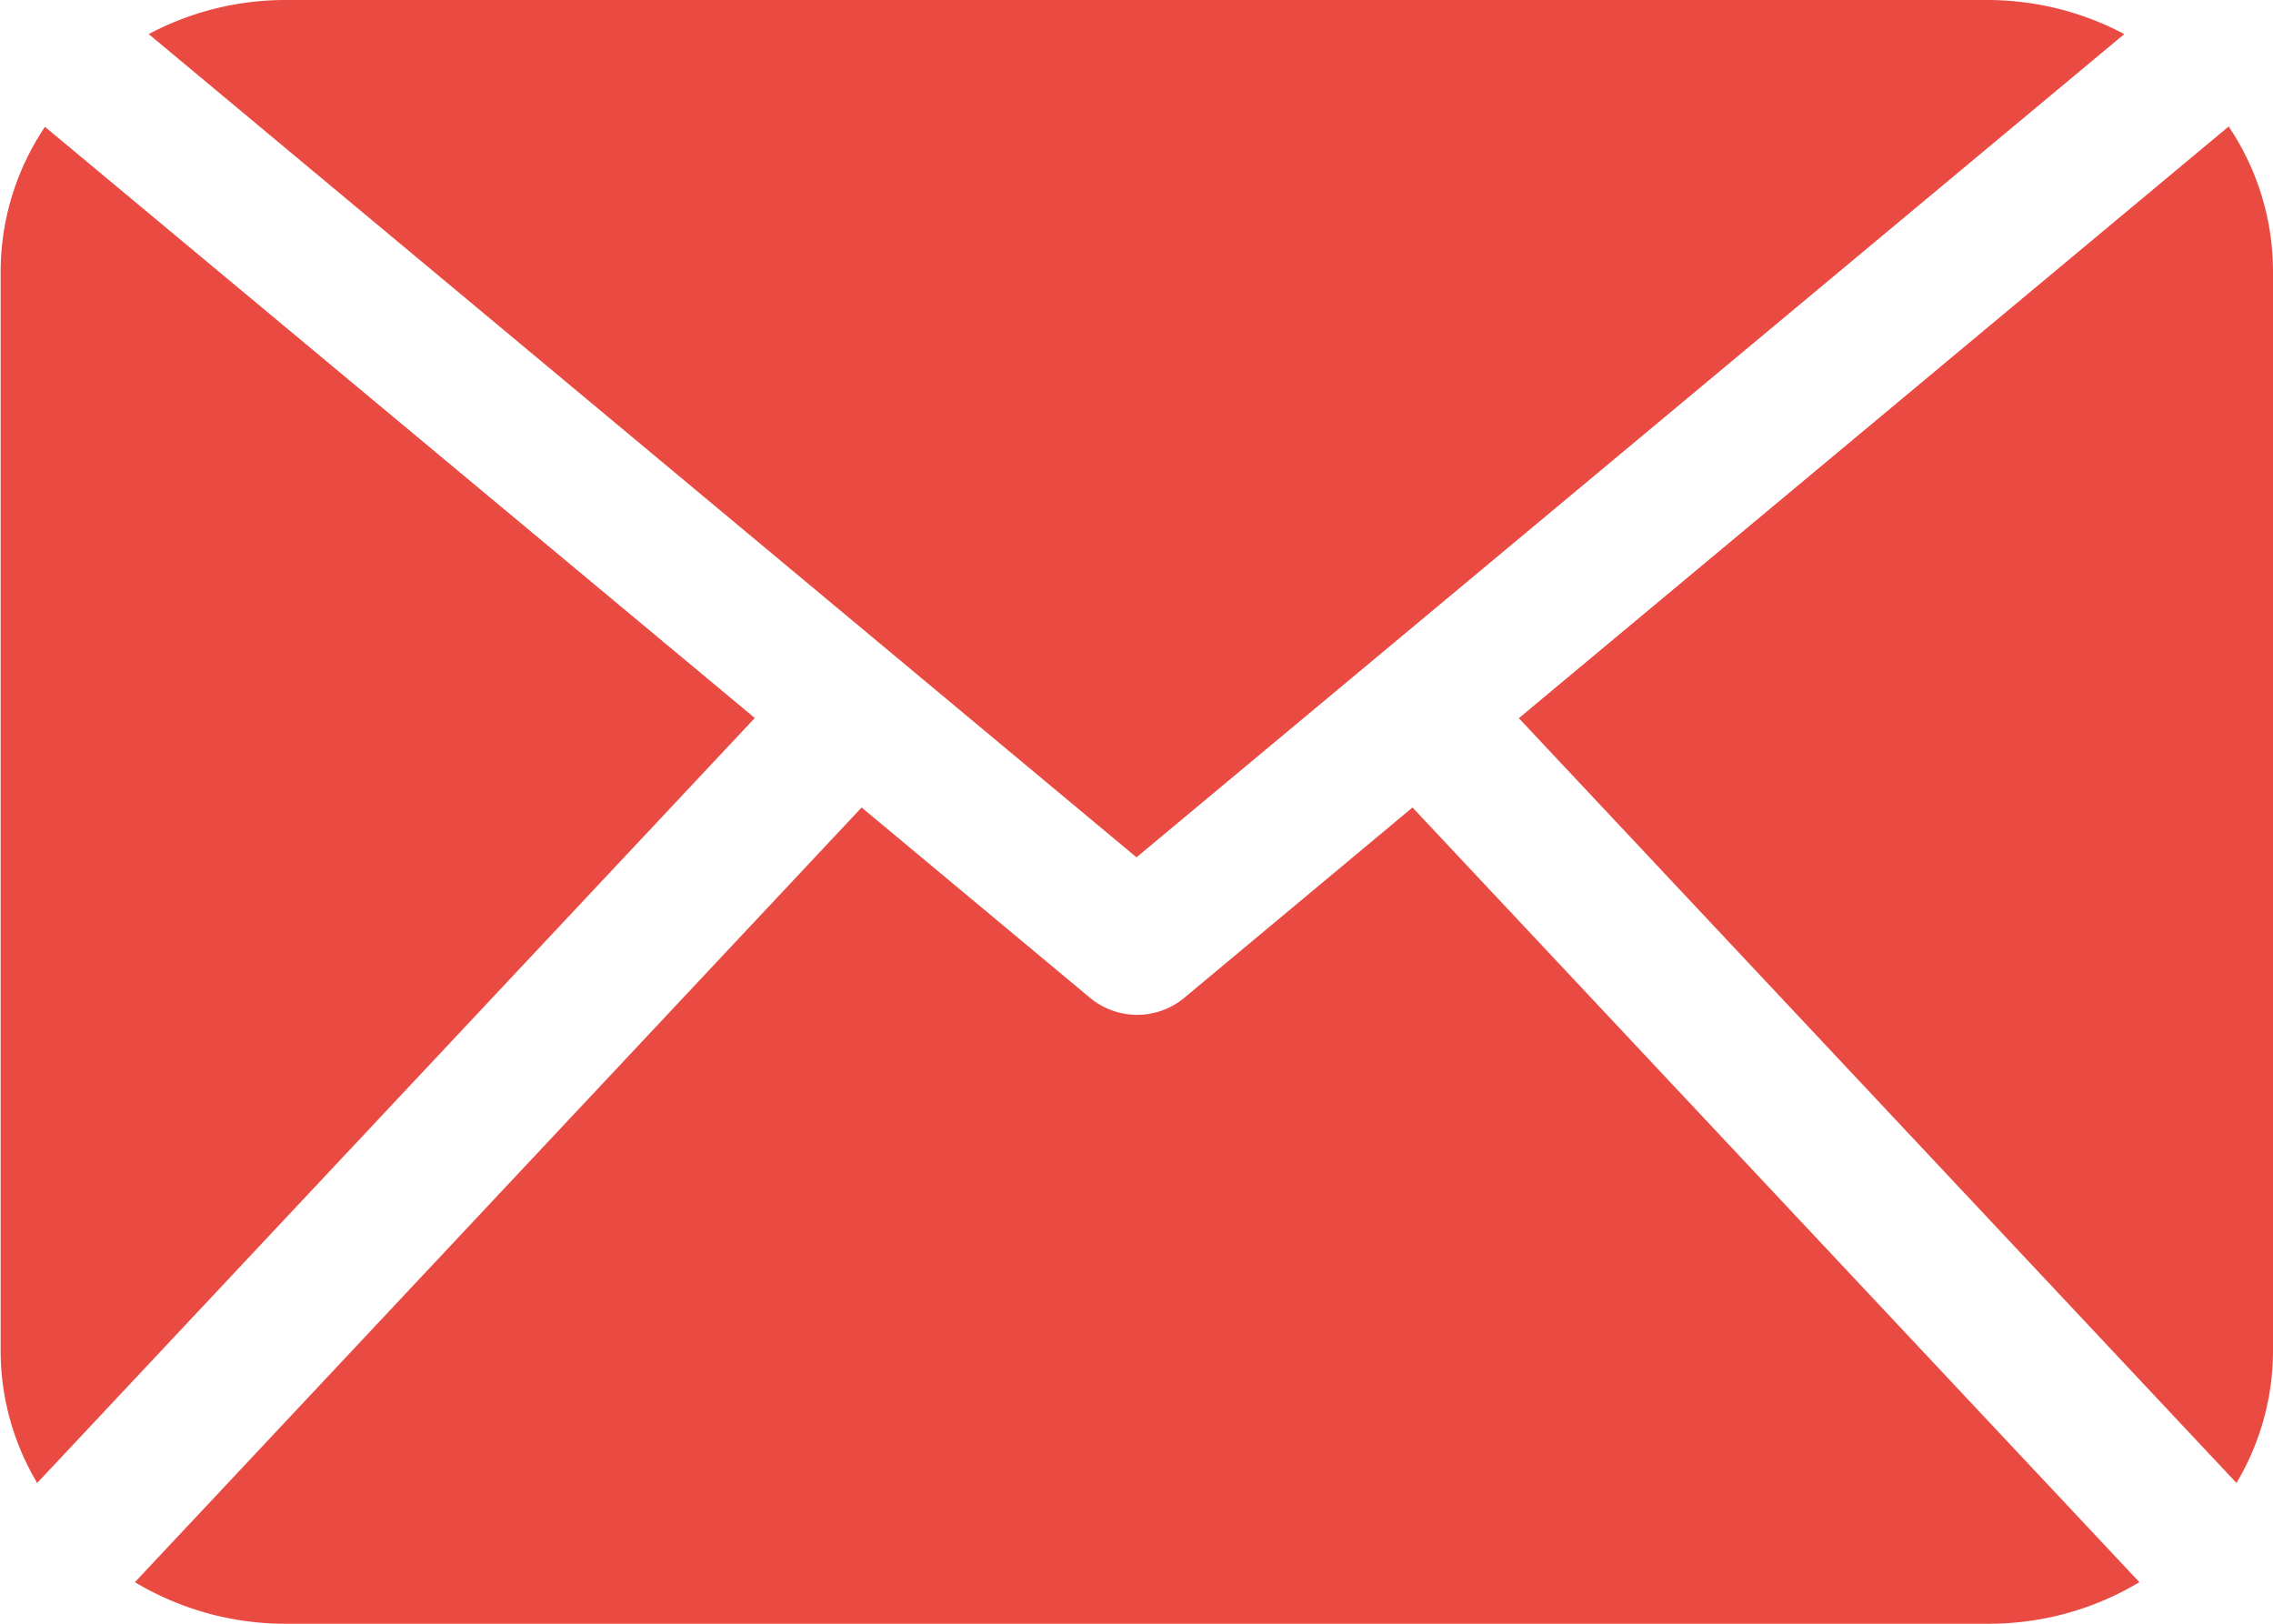
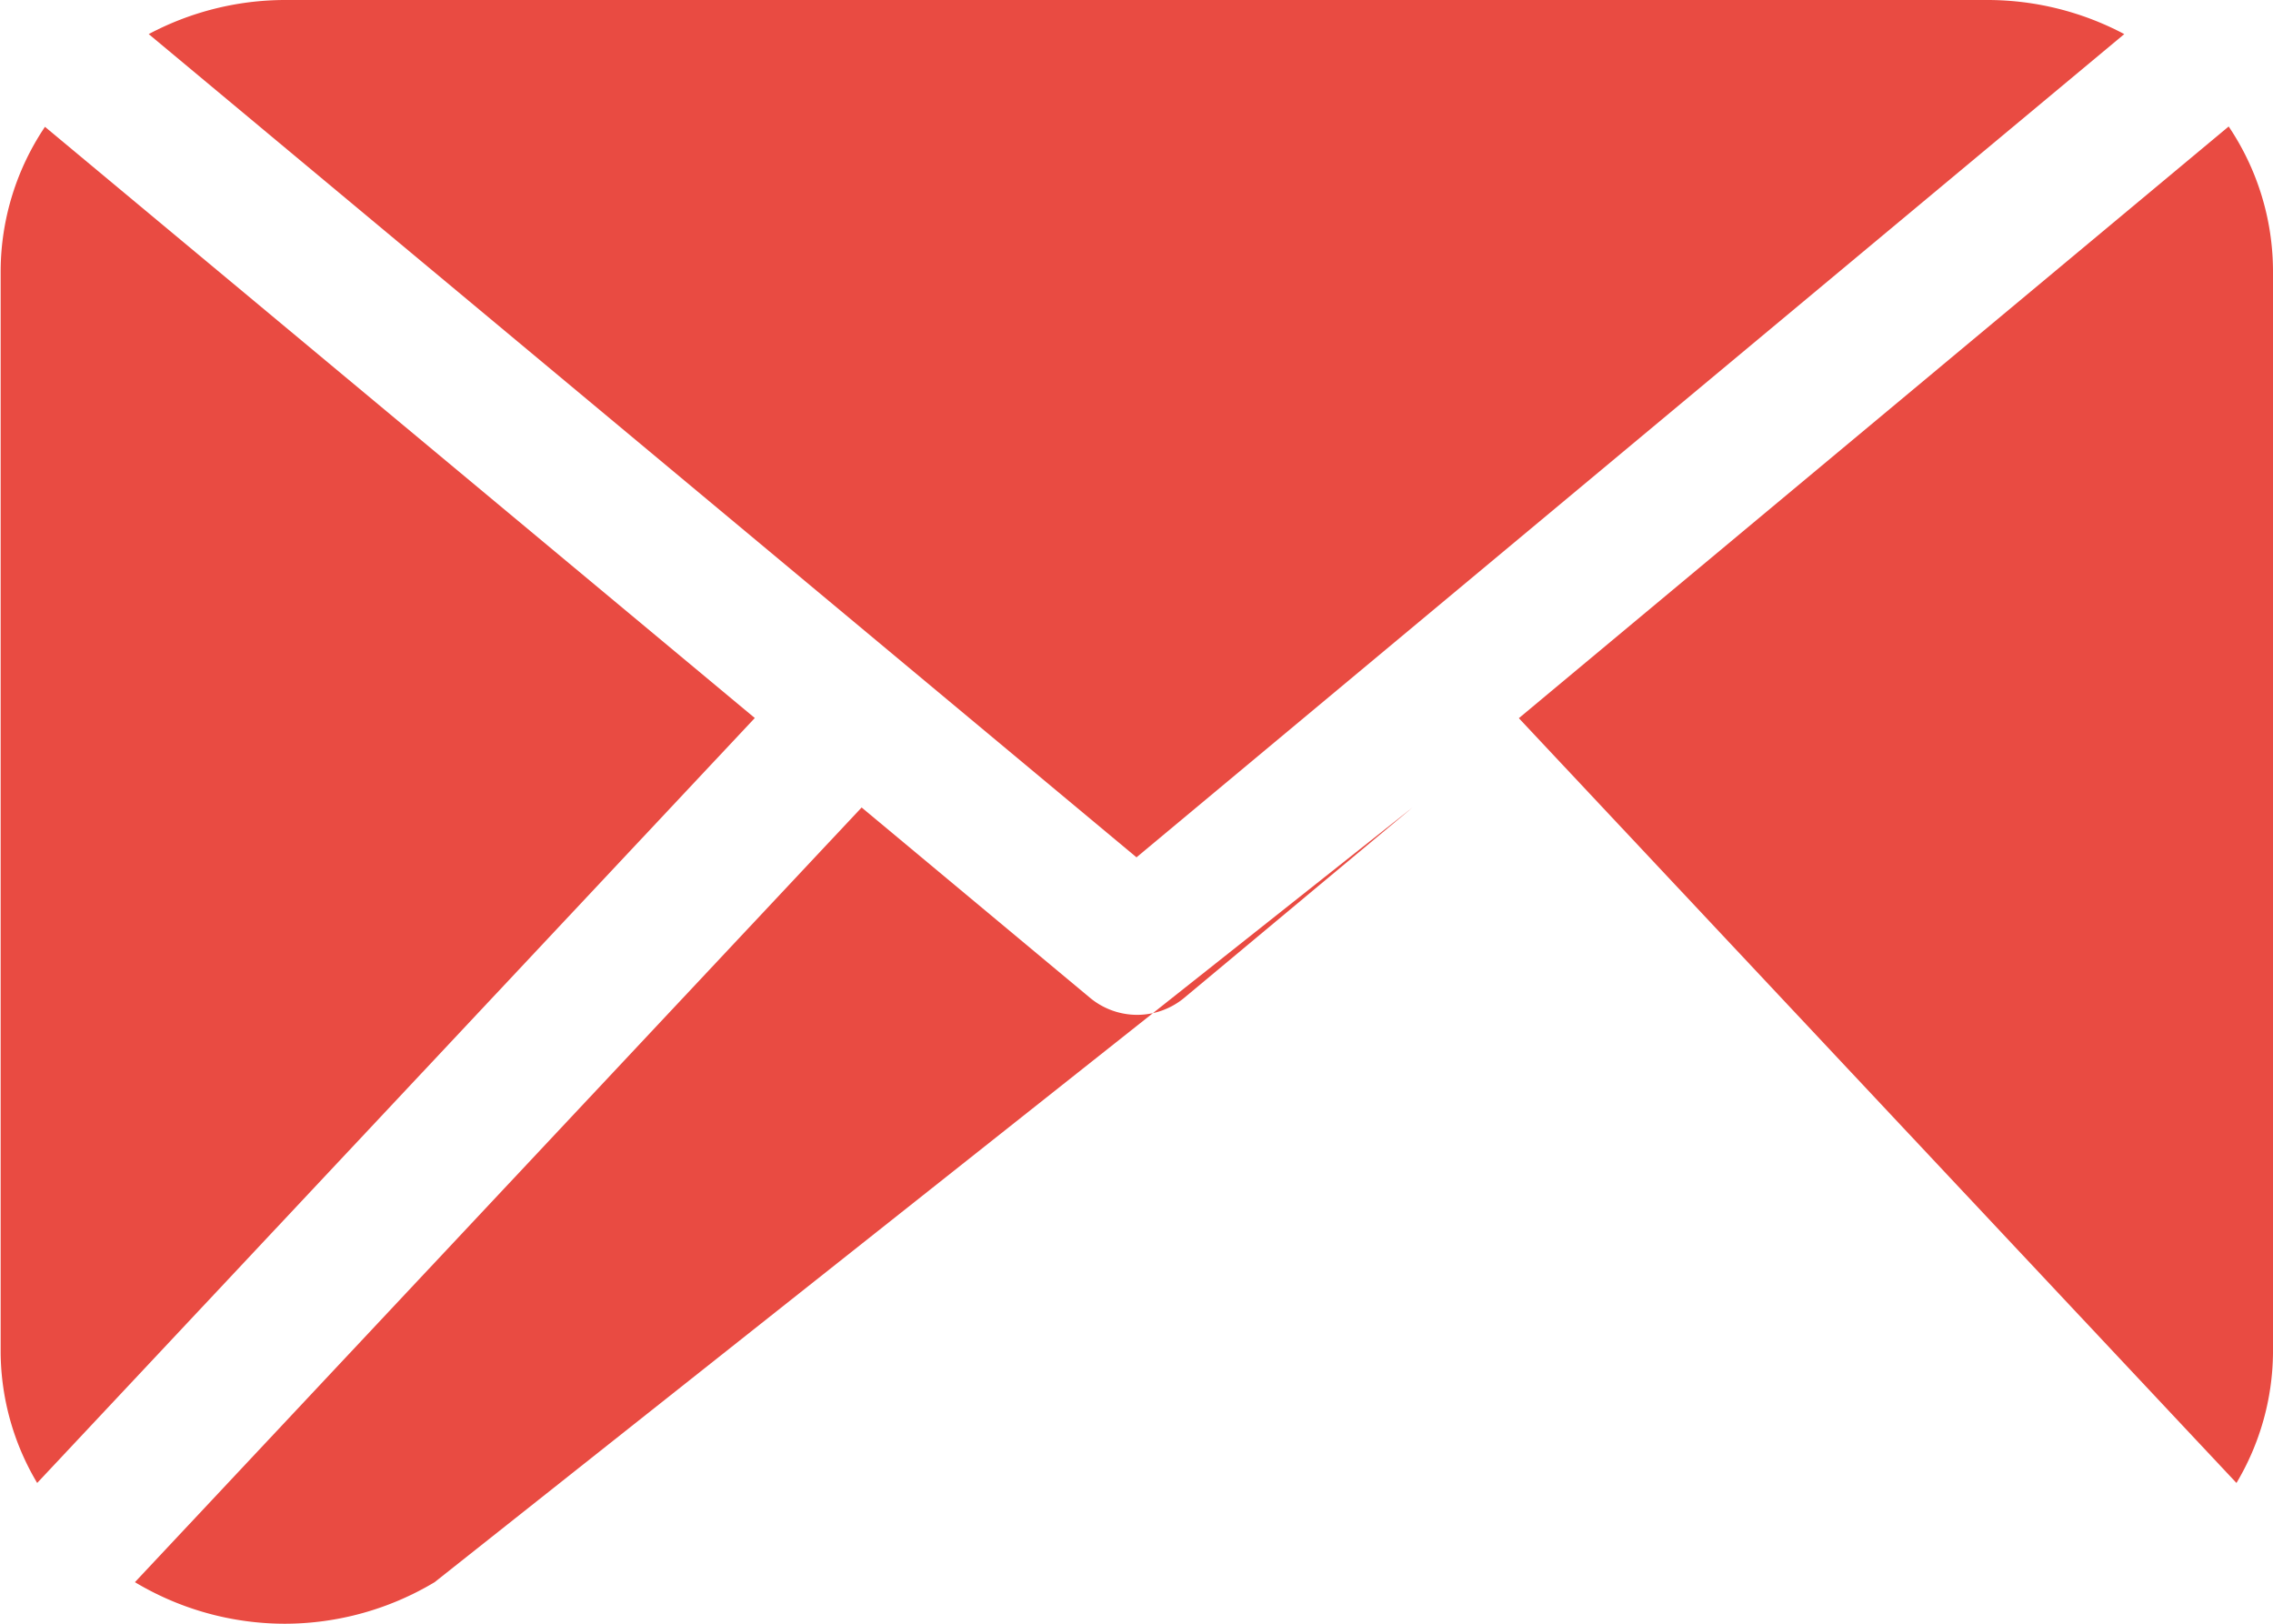
<svg xmlns="http://www.w3.org/2000/svg" width="14" height="10" viewBox="0 0 14 10">
  <defs>
    <style>
      .cls-1 {
        fill: #e94b42;
        fill-rule: evenodd;
      }
    </style>
  </defs>
-   <path id="Forma_1" data-name="Forma 1" class="cls-1" d="M226,965.333a1.589,1.589,0,0,1-.225.8l-4.42-4.71,4.372-3.644a1.6,1.6,0,0,1,.273.886v6.666Zm-7-3.053,6.084-5.07a1.8,1.8,0,0,0-.834-0.21h-10.5a1.793,1.793,0,0,0-.834.21Zm1.7-.307-1.408,1.174a0.454,0.454,0,0,1-.576,0l-1.409-1.174-4.476,4.771a1.8,1.8,0,0,0,.923.256h10.5a1.8,1.8,0,0,0,.923-0.256Zm-8.423-4.192a1.6,1.6,0,0,0-.273.886v6.666a1.589,1.589,0,0,0,.225.8l4.42-4.711Z" transform="translate(-212 -957)" />
+   <path id="Forma_1" data-name="Forma 1" class="cls-1" d="M226,965.333a1.589,1.589,0,0,1-.225.8l-4.42-4.71,4.372-3.644a1.6,1.6,0,0,1,.273.886v6.666Zm-7-3.053,6.084-5.07a1.8,1.8,0,0,0-.834-0.21h-10.5a1.793,1.793,0,0,0-.834.21Zm1.7-.307-1.408,1.174a0.454,0.454,0,0,1-.576,0l-1.409-1.174-4.476,4.771a1.8,1.8,0,0,0,.923.256a1.8,1.8,0,0,0,.923-0.256Zm-8.423-4.192a1.6,1.6,0,0,0-.273.886v6.666a1.589,1.589,0,0,0,.225.8l4.42-4.711Z" transform="translate(-212 -957)" />
</svg>